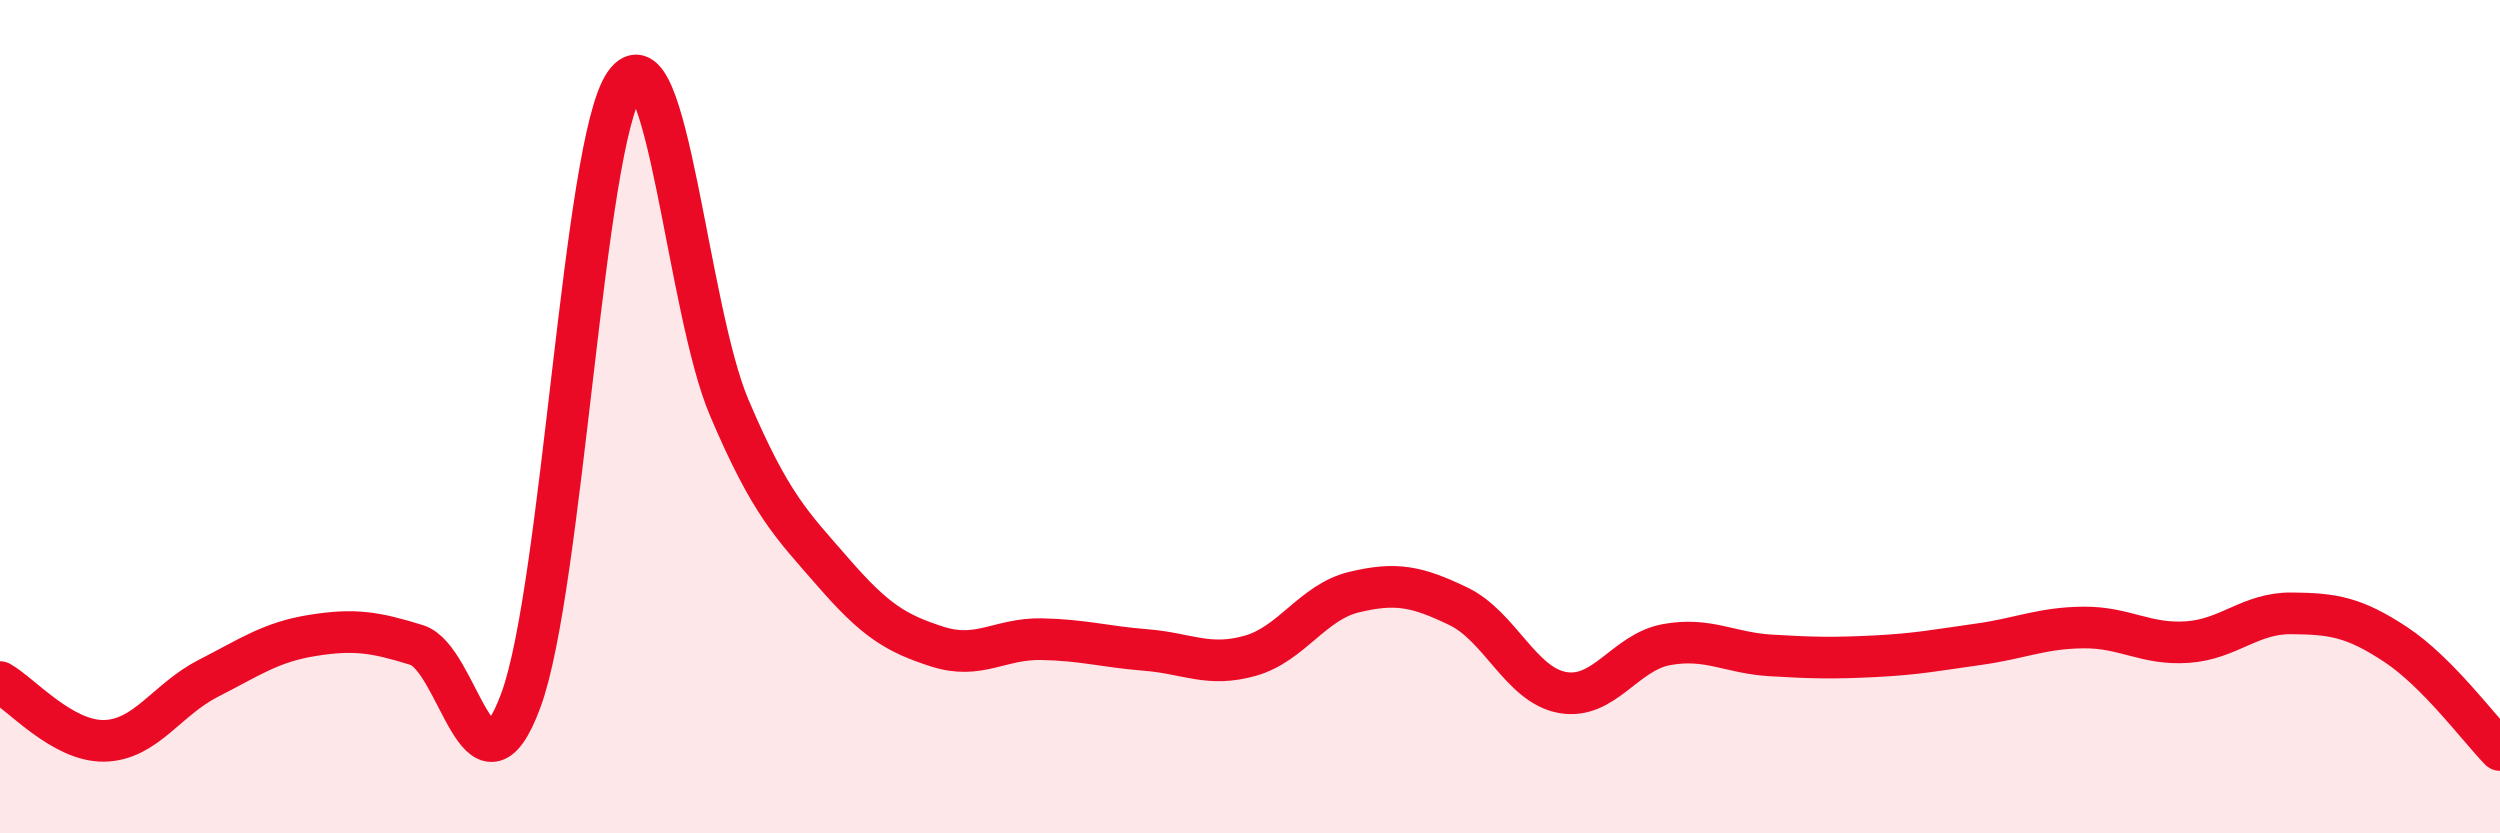
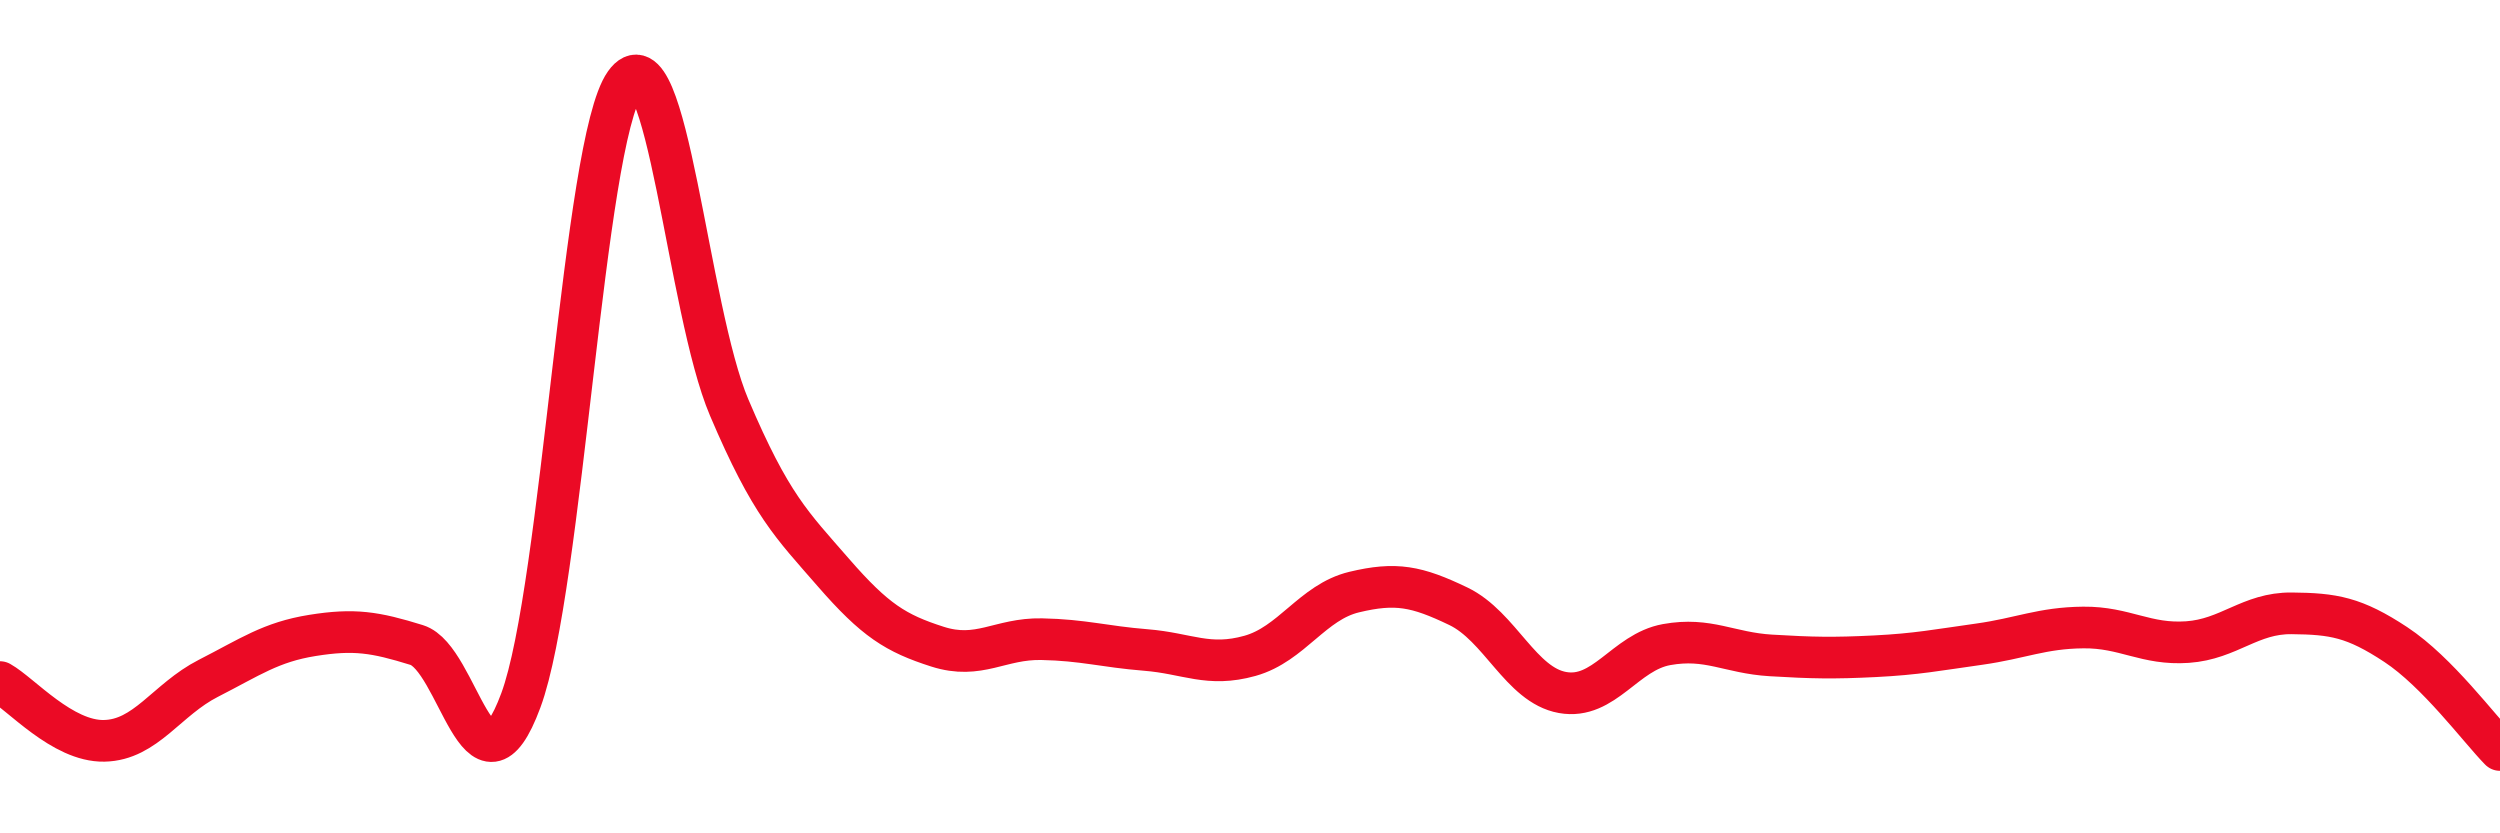
<svg xmlns="http://www.w3.org/2000/svg" width="60" height="20" viewBox="0 0 60 20">
-   <path d="M 0,16.37 C 0.5,16.65 1.5,17.8 2.5,17.78 C 3.5,17.76 4,16.79 5,16.28 C 6,15.77 6.5,15.41 7.5,15.25 C 8.5,15.09 9,15.17 10,15.48 C 11,15.79 11.5,19.51 12.5,16.81 C 13.5,14.11 14,3.41 15,2 C 16,0.59 16.5,7.43 17.5,9.78 C 18.5,12.13 19,12.59 20,13.74 C 21,14.89 21.5,15.2 22.5,15.52 C 23.5,15.84 24,15.32 25,15.34 C 26,15.36 26.5,15.52 27.5,15.6 C 28.5,15.68 29,16.02 30,15.74 C 31,15.46 31.5,14.45 32.5,14.21 C 33.5,13.97 34,14.07 35,14.55 C 36,15.03 36.5,16.44 37.5,16.62 C 38.5,16.8 39,15.65 40,15.47 C 41,15.29 41.5,15.67 42.5,15.73 C 43.5,15.79 44,15.8 45,15.75 C 46,15.7 46.5,15.6 47.5,15.46 C 48.5,15.32 49,15.07 50,15.06 C 51,15.05 51.5,15.48 52.5,15.41 C 53.5,15.34 54,14.71 55,14.72 C 56,14.73 56.5,14.81 57.5,15.47 C 58.5,16.13 59.5,17.49 60,18L60 20L0 20Z" fill="#EB0A25" opacity="0.1" stroke-linecap="round" stroke-linejoin="round" />
  <path d="M 0,16.37 C 0.5,16.65 1.5,17.8 2.5,17.78 C 3.5,17.76 4,16.79 5,16.28 C 6,15.77 6.5,15.41 7.5,15.25 C 8.5,15.09 9,15.17 10,15.48 C 11,15.79 11.5,19.51 12.5,16.81 C 13.5,14.11 14,3.41 15,2 C 16,0.59 16.5,7.43 17.5,9.78 C 18.5,12.13 19,12.59 20,13.74 C 21,14.89 21.5,15.2 22.5,15.52 C 23.5,15.84 24,15.32 25,15.34 C 26,15.36 26.5,15.52 27.5,15.6 C 28.5,15.68 29,16.02 30,15.74 C 31,15.46 31.5,14.45 32.5,14.21 C 33.5,13.97 34,14.07 35,14.55 C 36,15.03 36.5,16.44 37.5,16.62 C 38.5,16.8 39,15.65 40,15.47 C 41,15.29 41.5,15.67 42.5,15.73 C 43.5,15.79 44,15.8 45,15.75 C 46,15.7 46.5,15.6 47.5,15.46 C 48.5,15.32 49,15.07 50,15.06 C 51,15.05 51.5,15.48 52.5,15.41 C 53.5,15.34 54,14.71 55,14.72 C 56,14.73 56.5,14.81 57.5,15.47 C 58.5,16.13 59.5,17.49 60,18" stroke="#EB0A25" stroke-width="1" fill="none" stroke-linecap="round" stroke-linejoin="round" />
</svg>